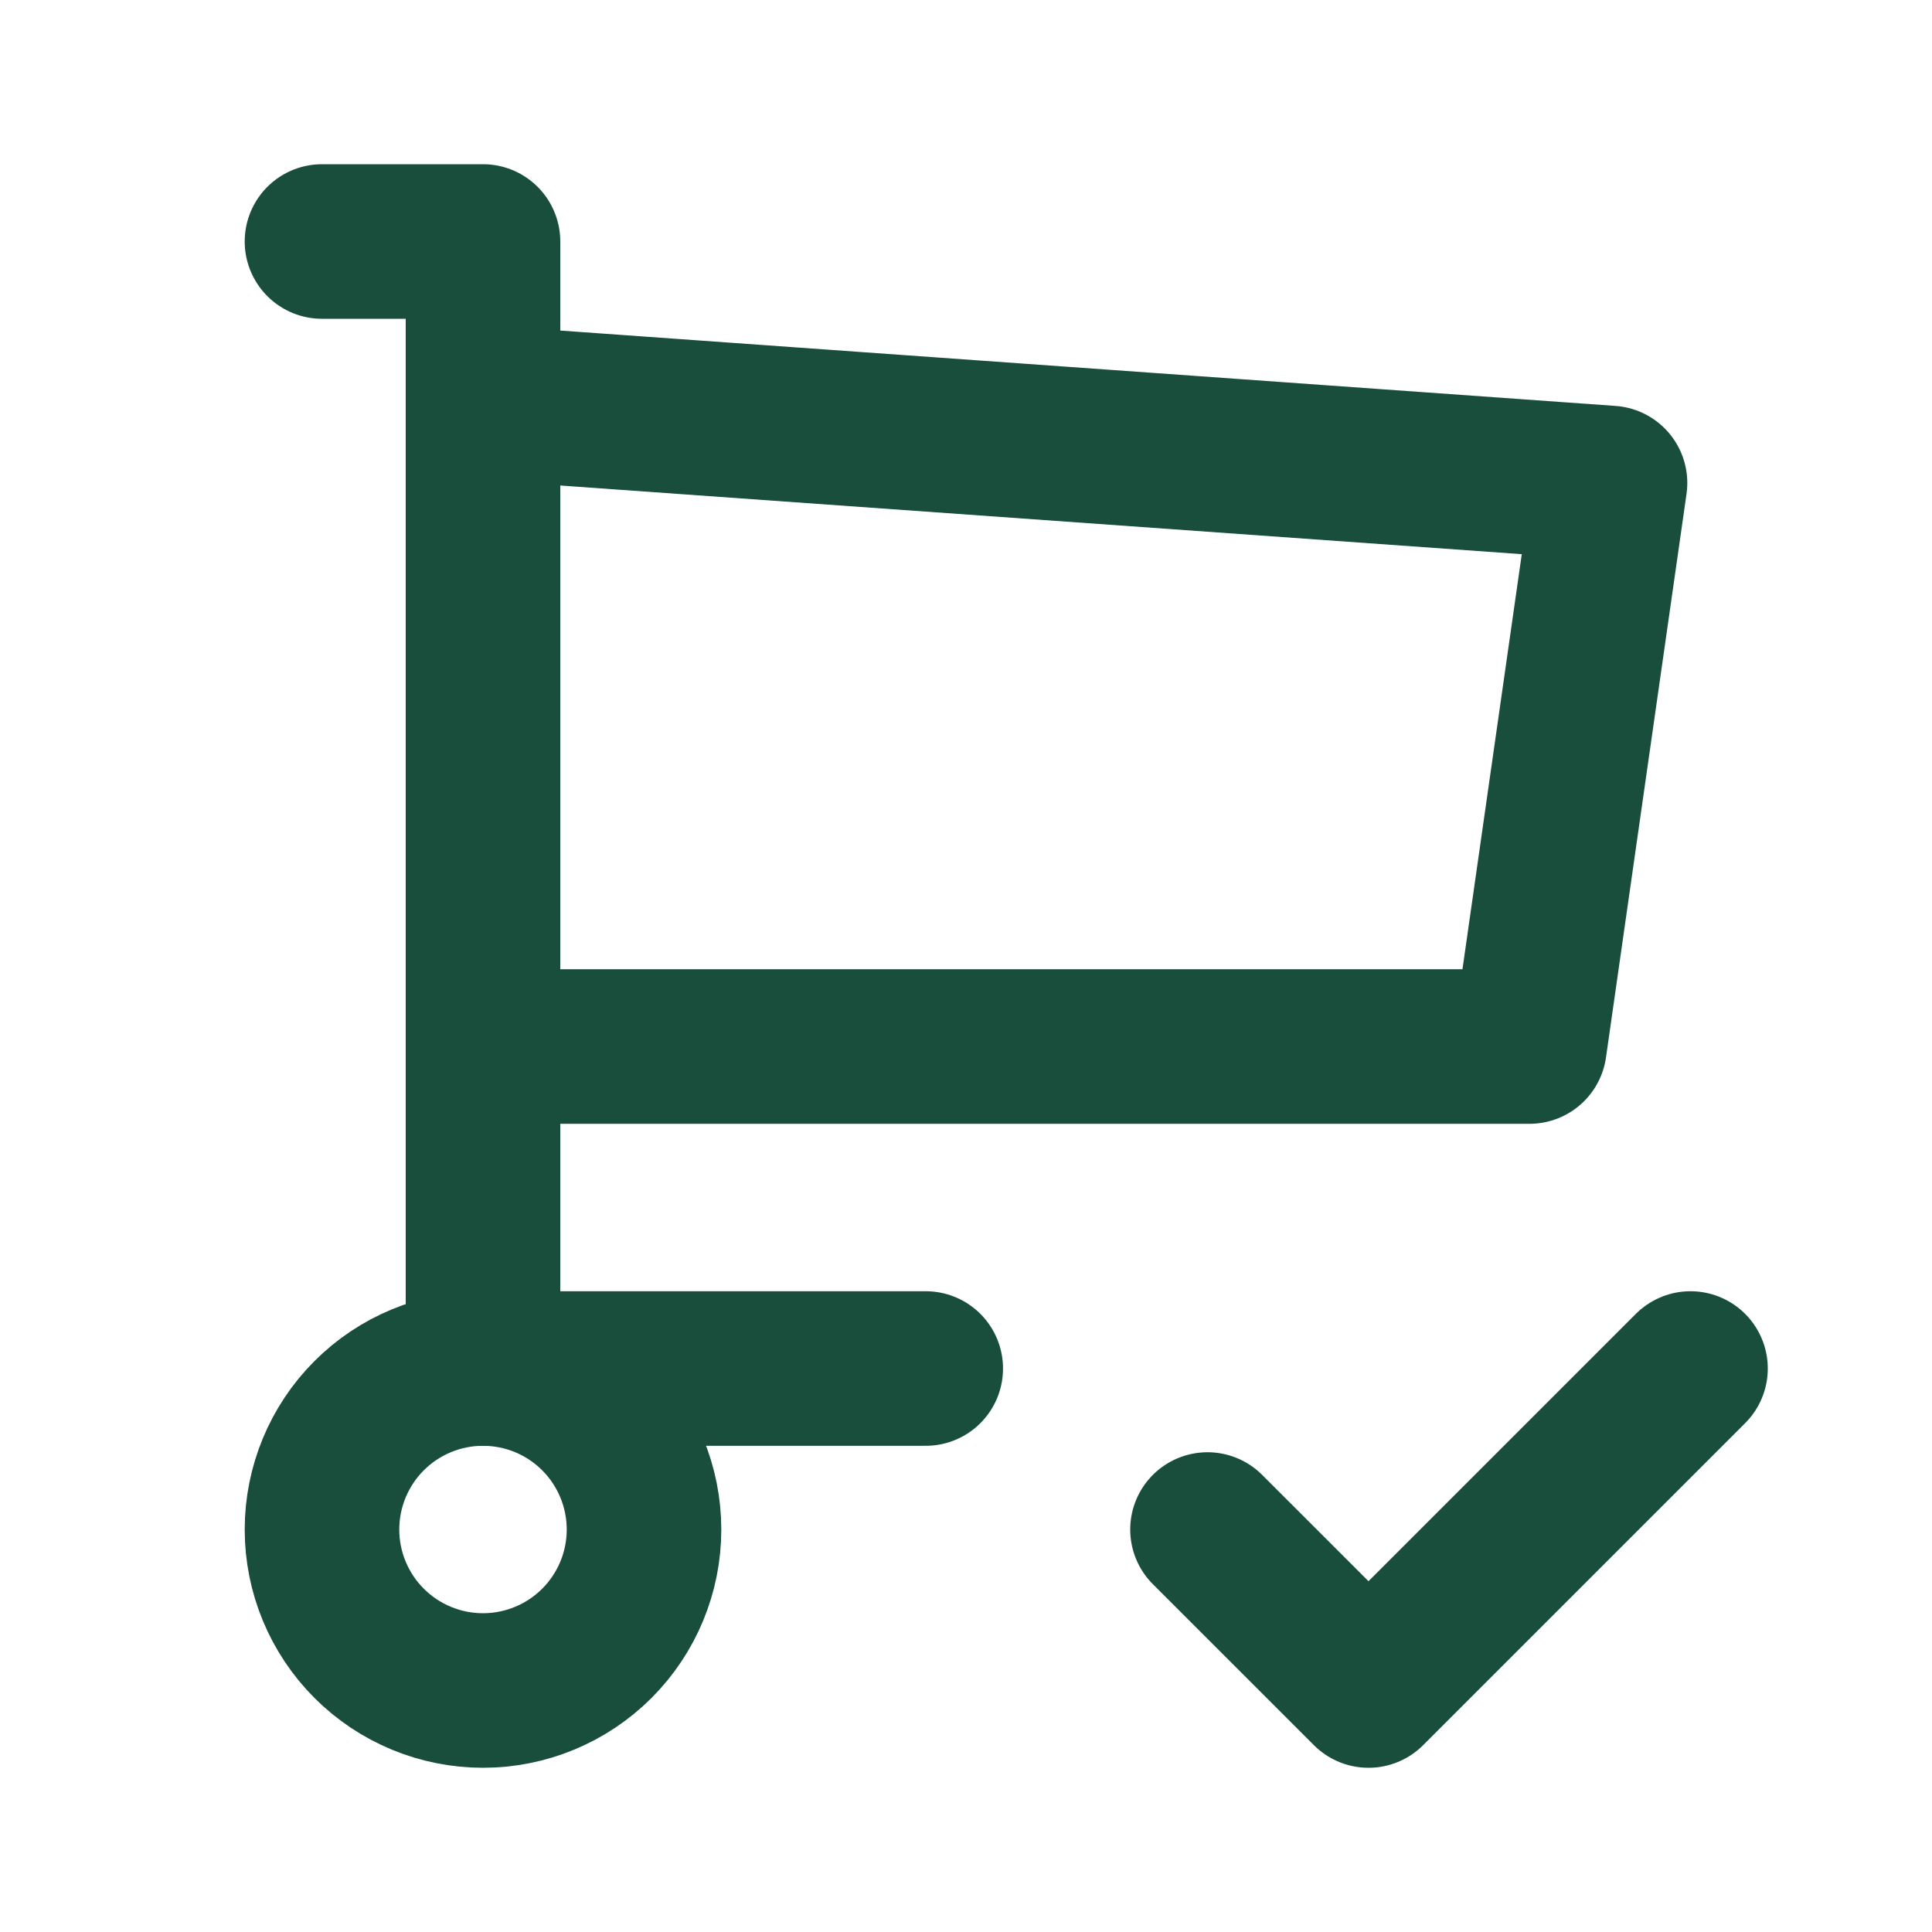
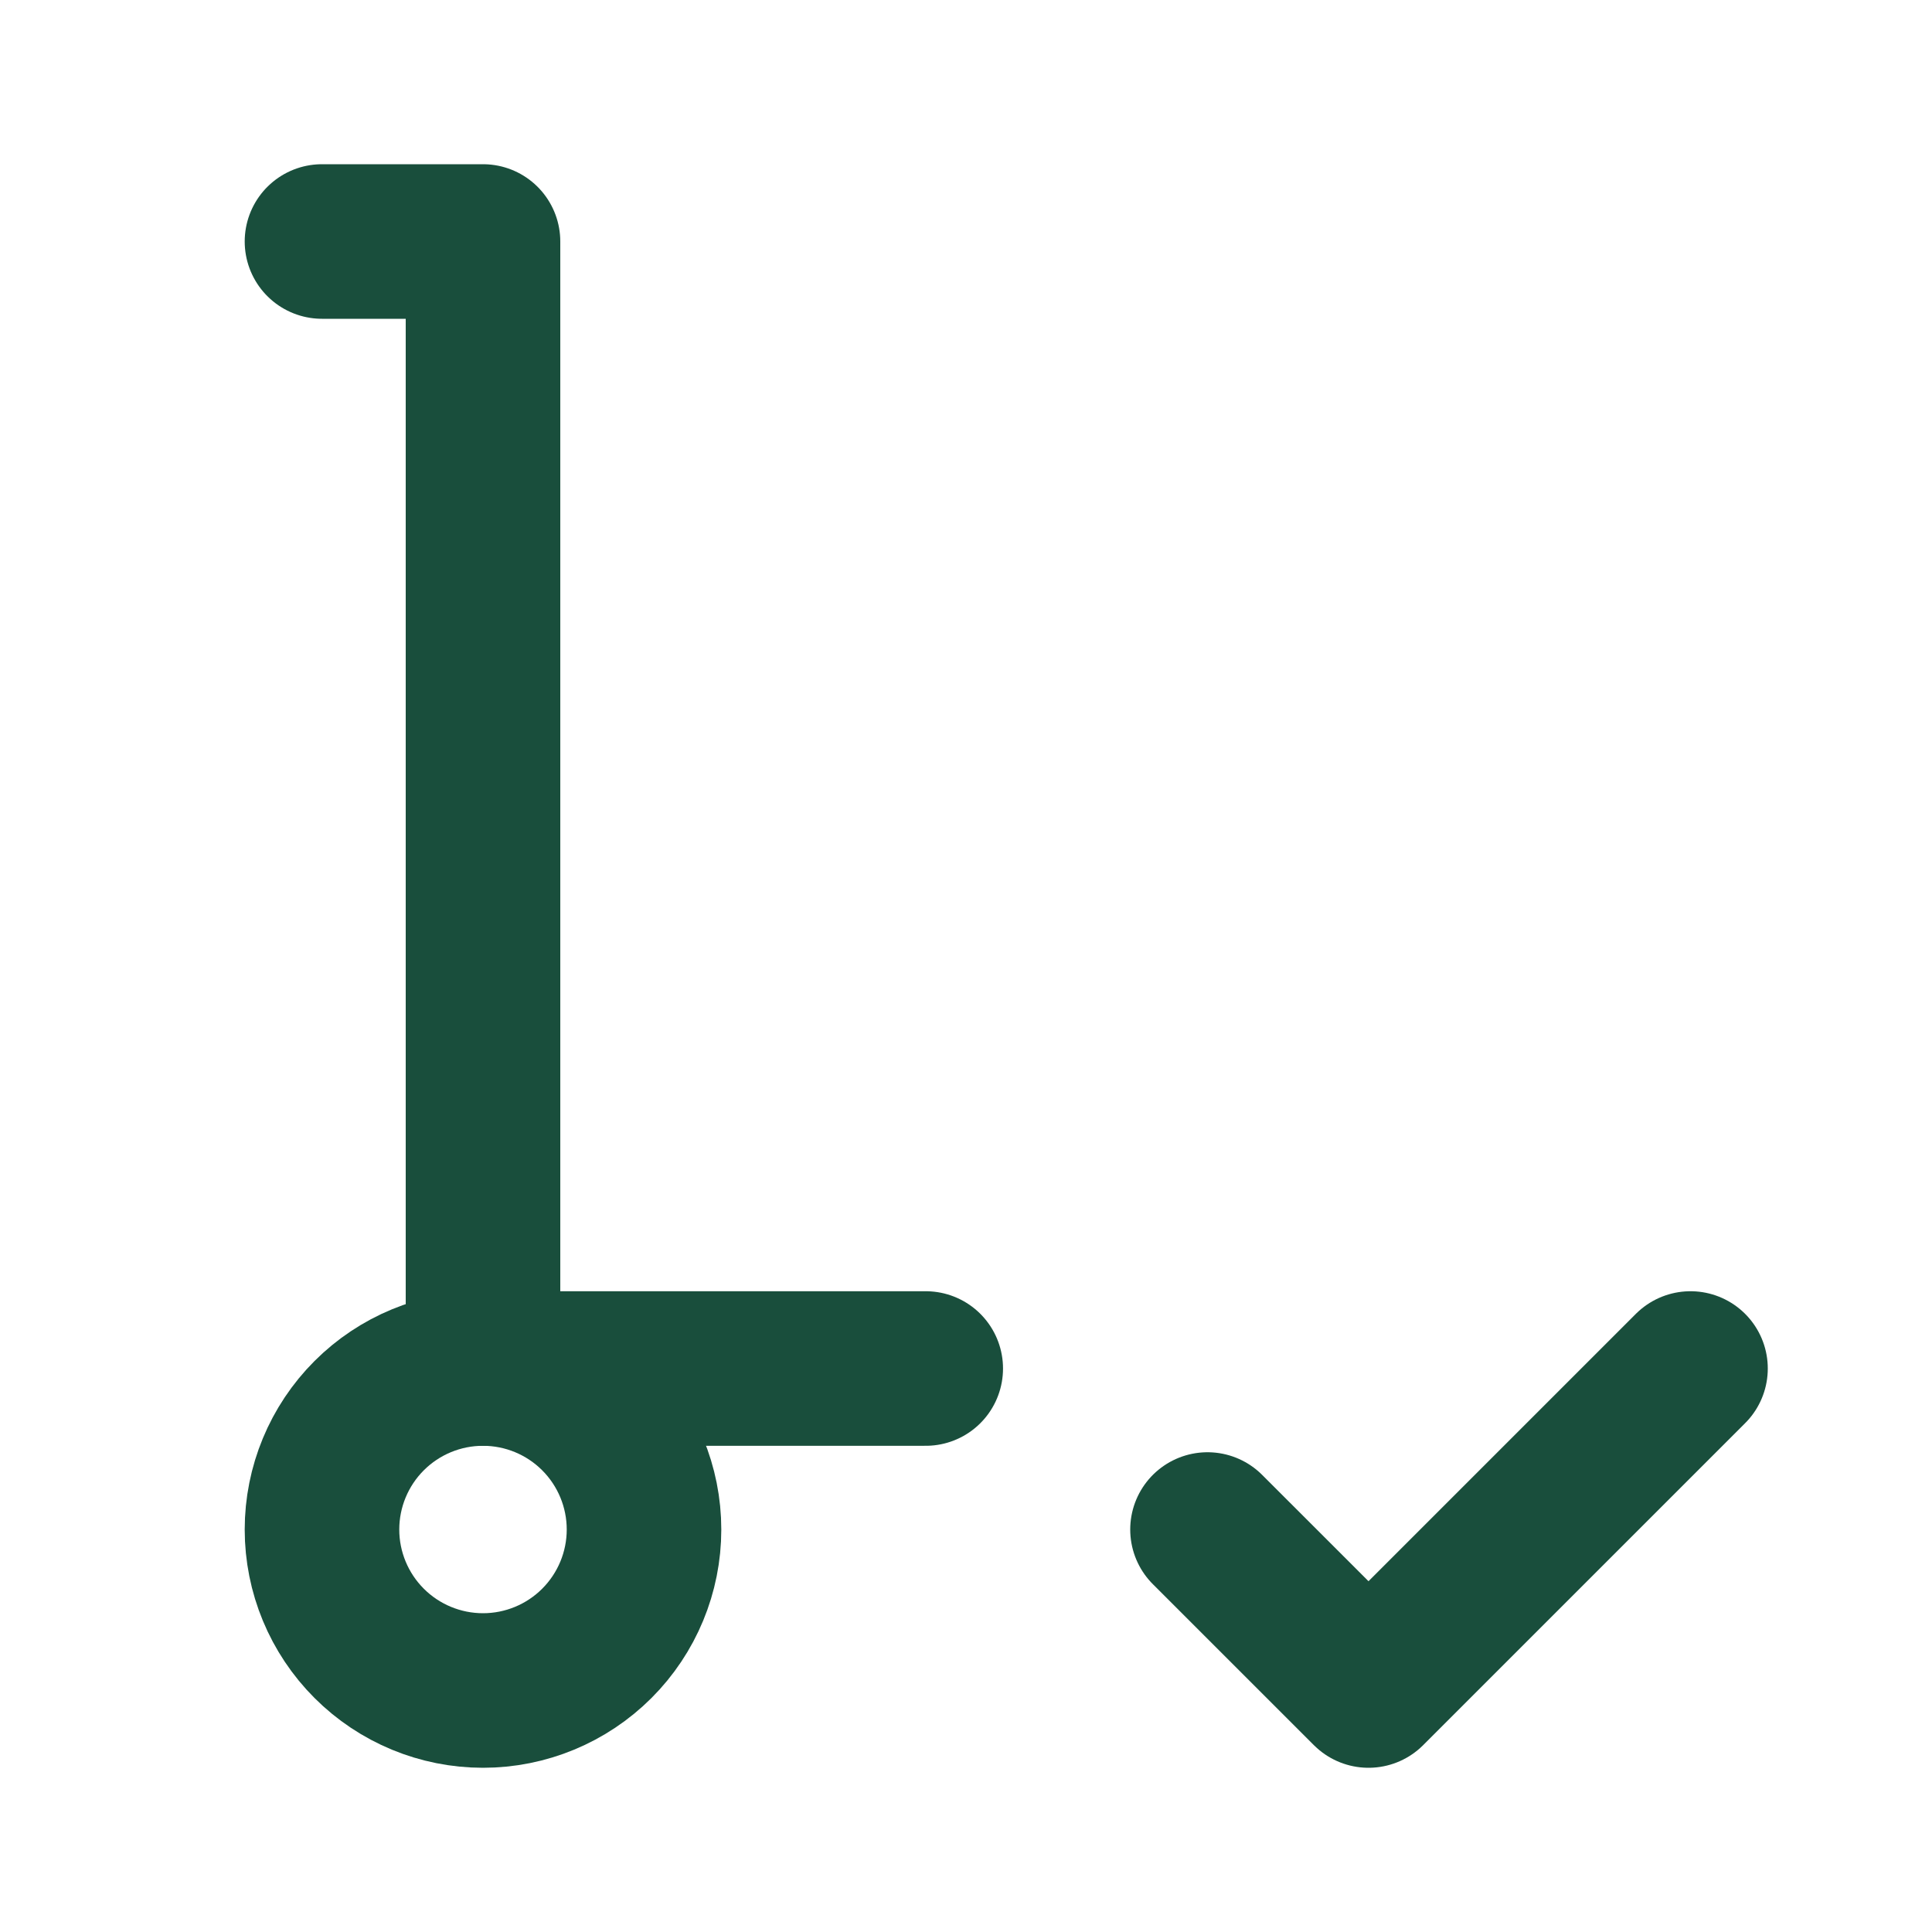
<svg xmlns="http://www.w3.org/2000/svg" width="50" height="50" viewBox="0 0 50 50" fill="none">
  <g clip-path="url(#clip0_195_336)">
    <path d="M8.333 39.584C8.333 40.689 8.772 41.748 9.554 42.53C10.335 43.311 11.395 43.75 12.5 43.75C13.605 43.75 14.665 43.311 15.446 42.53C16.228 41.748 16.667 40.689 16.667 39.584C16.667 38.479 16.228 37.419 15.446 36.637C14.665 35.856 13.605 35.417 12.5 35.417C11.395 35.417 10.335 35.856 9.554 36.637C8.772 37.419 8.333 38.479 8.333 39.584Z" stroke="#194E3C" stroke-width="4" stroke-linecap="round" stroke-linejoin="round" />
    <path d="M23.958 35.417H12.5V6.25H8.333" stroke="#194E3C" stroke-width="4" stroke-linecap="round" stroke-linejoin="round" />
-     <path d="M12.5 10.417L41.667 12.5L39.583 27.084H12.5" stroke="#194E3C" stroke-width="4" stroke-linecap="round" stroke-linejoin="round" />
    <path d="M31.25 39.584L35.417 43.75L43.75 35.417" stroke="#194E3C" stroke-width="4" stroke-linecap="round" stroke-linejoin="round" />
  </g>
  <defs>
    <clipPath id="clip0_195_336">
      <rect width="50" height="50" fill="white" />
    </clipPath>
  </defs>
</svg>